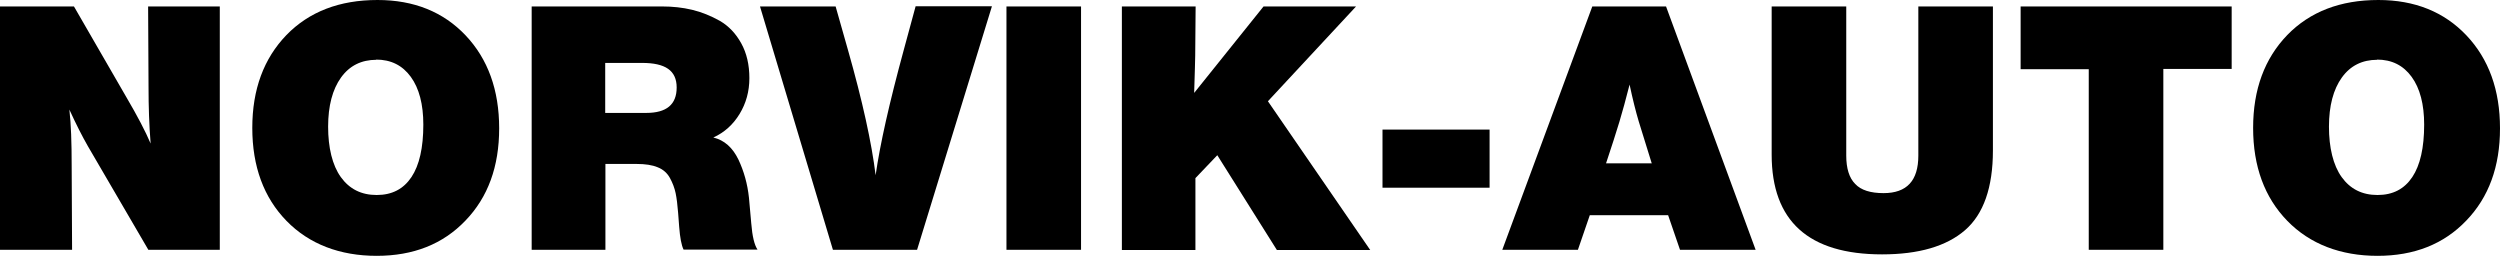
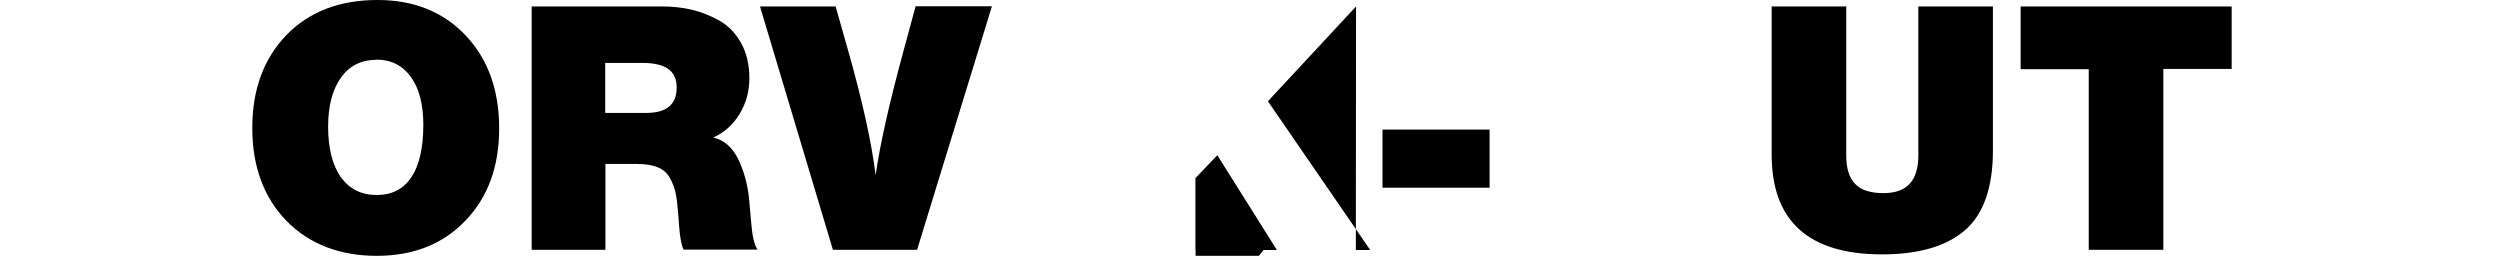
<svg xmlns="http://www.w3.org/2000/svg" id="_Слой_2" viewBox="0 0 120 12.28">
  <defs>
    <style>.cls-1{fill:#000;stroke-width:0px;}</style>
  </defs>
  <g id="Layer_1">
-     <path class="cls-1" d="M10.55.31v11.68h-3.43l-2.9-4.97c-.27-.47-.57-1.06-.89-1.76.08.7.11,1.59.11,2.68l.02,4.05H0V.31h3.55l2.53,4.38c.51.87.9,1.61,1.15,2.2-.07-.89-.1-1.78-.1-2.69l-.02-3.89h3.45Z" />
    <path class="cls-1" d="M18.12,0c1.75,0,3.16.57,4.23,1.7,1.07,1.13,1.61,2.62,1.61,4.46s-.54,3.31-1.62,4.43c-1.08,1.13-2.5,1.69-4.26,1.69s-3.24-.56-4.33-1.68c-1.09-1.12-1.64-2.61-1.64-4.46s.55-3.33,1.64-4.46c1.09-1.12,2.55-1.68,4.37-1.68ZM18.07,2.87c-.72,0-1.29.28-1.7.85-.41.57-.62,1.36-.62,2.36s.2,1.85.61,2.42.98.86,1.72.86,1.29-.29,1.67-.86c.38-.57.57-1.41.57-2.52,0-.97-.2-1.74-.6-2.29-.4-.55-.95-.83-1.67-.83Z" />
    <path class="cls-1" d="M25.5.31h6.29c.49,0,.97.05,1.43.16.46.11.9.29,1.33.53.43.25.77.61,1.03,1.08s.39,1.03.39,1.67-.16,1.21-.47,1.72-.73.89-1.26,1.13c.53.13.92.48,1.2,1.05.27.57.44,1.18.51,1.84l.11,1.23c.05.62.15,1.04.3,1.26h-3.55c-.1-.21-.17-.57-.21-1.1l-.05-.66c-.03-.39-.07-.71-.12-.95-.05-.24-.14-.48-.27-.72-.13-.24-.33-.42-.59-.52-.26-.11-.6-.16-1-.16h-1.51v4.12h-3.54V.31ZM29.05,3.02v2.4h1.97c.97,0,1.46-.4,1.46-1.22s-.55-1.18-1.66-1.18h-1.77Z" />
    <path class="cls-1" d="M47.61.31l-3.59,11.68h-4.04L36.48.31h3.63l.59,2.08c.7,2.46,1.14,4.47,1.33,6.02.21-1.48.66-3.48,1.35-6.01l.57-2.1h3.66Z" />
-     <path class="cls-1" d="M51.89.31v11.68h-3.58V.31h3.58Z" />
-     <path class="cls-1" d="M65.09.31l-4.23,4.55,4.91,7.14h-4.48l-2.86-4.55-1.05,1.1v3.45h-3.53V.31h3.54l-.02,2.36c0,.18-.02.77-.05,1.79l3.33-4.15h4.43Z" />
+     <path class="cls-1" d="M65.09.31l-4.23,4.55,4.91,7.14h-4.48l-2.86-4.55-1.05,1.1v3.45h-3.53h3.54l-.02,2.36c0,.18-.02.77-.05,1.79l3.33-4.15h4.43Z" />
    <path class="cls-1" d="M71.5,6.22v2.79h-5.14v-2.79h5.14Z" />
-     <path class="cls-1" d="M79.97.31l4.3,11.68h-3.63l-.57-1.66h-3.76l-.57,1.66h-3.63L76.43.31h3.54ZM79.28,7.83l-.62-2c-.14-.47-.29-1.06-.44-1.77-.18.7-.34,1.3-.49,1.79-.16.54-.38,1.2-.64,1.99h2.2Z" />
    <path class="cls-1" d="M95.66.31v6.91c0,1.78-.45,3.06-1.34,3.83-.89.77-2.22,1.16-3.98,1.16-3.53,0-5.3-1.6-5.3-4.79V.31h3.58v7.16c0,.61.14,1.07.43,1.36.28.3.74.44,1.36.44,1.12,0,1.67-.6,1.67-1.8V.31h3.58Z" />
    <path class="cls-1" d="M107.12.31v3h-3.28v8.68h-3.58V3.32h-3.27V.31h10.13Z" />
-     <path class="cls-1" d="M114.16,0c1.75,0,3.16.57,4.23,1.7,1.07,1.13,1.61,2.62,1.61,4.46s-.54,3.31-1.62,4.43c-1.08,1.13-2.5,1.69-4.26,1.69s-3.24-.56-4.33-1.68c-1.09-1.12-1.64-2.61-1.64-4.46s.55-3.33,1.64-4.46c1.09-1.12,2.55-1.68,4.37-1.68ZM114.11,2.87c-.72,0-1.29.28-1.7.85-.41.57-.62,1.36-.62,2.36s.2,1.85.61,2.42.98.86,1.72.86,1.29-.29,1.67-.86c.38-.57.57-1.41.57-2.52,0-.97-.2-1.74-.6-2.29-.4-.55-.95-.83-1.67-.83Z" />
  </g>
</svg>